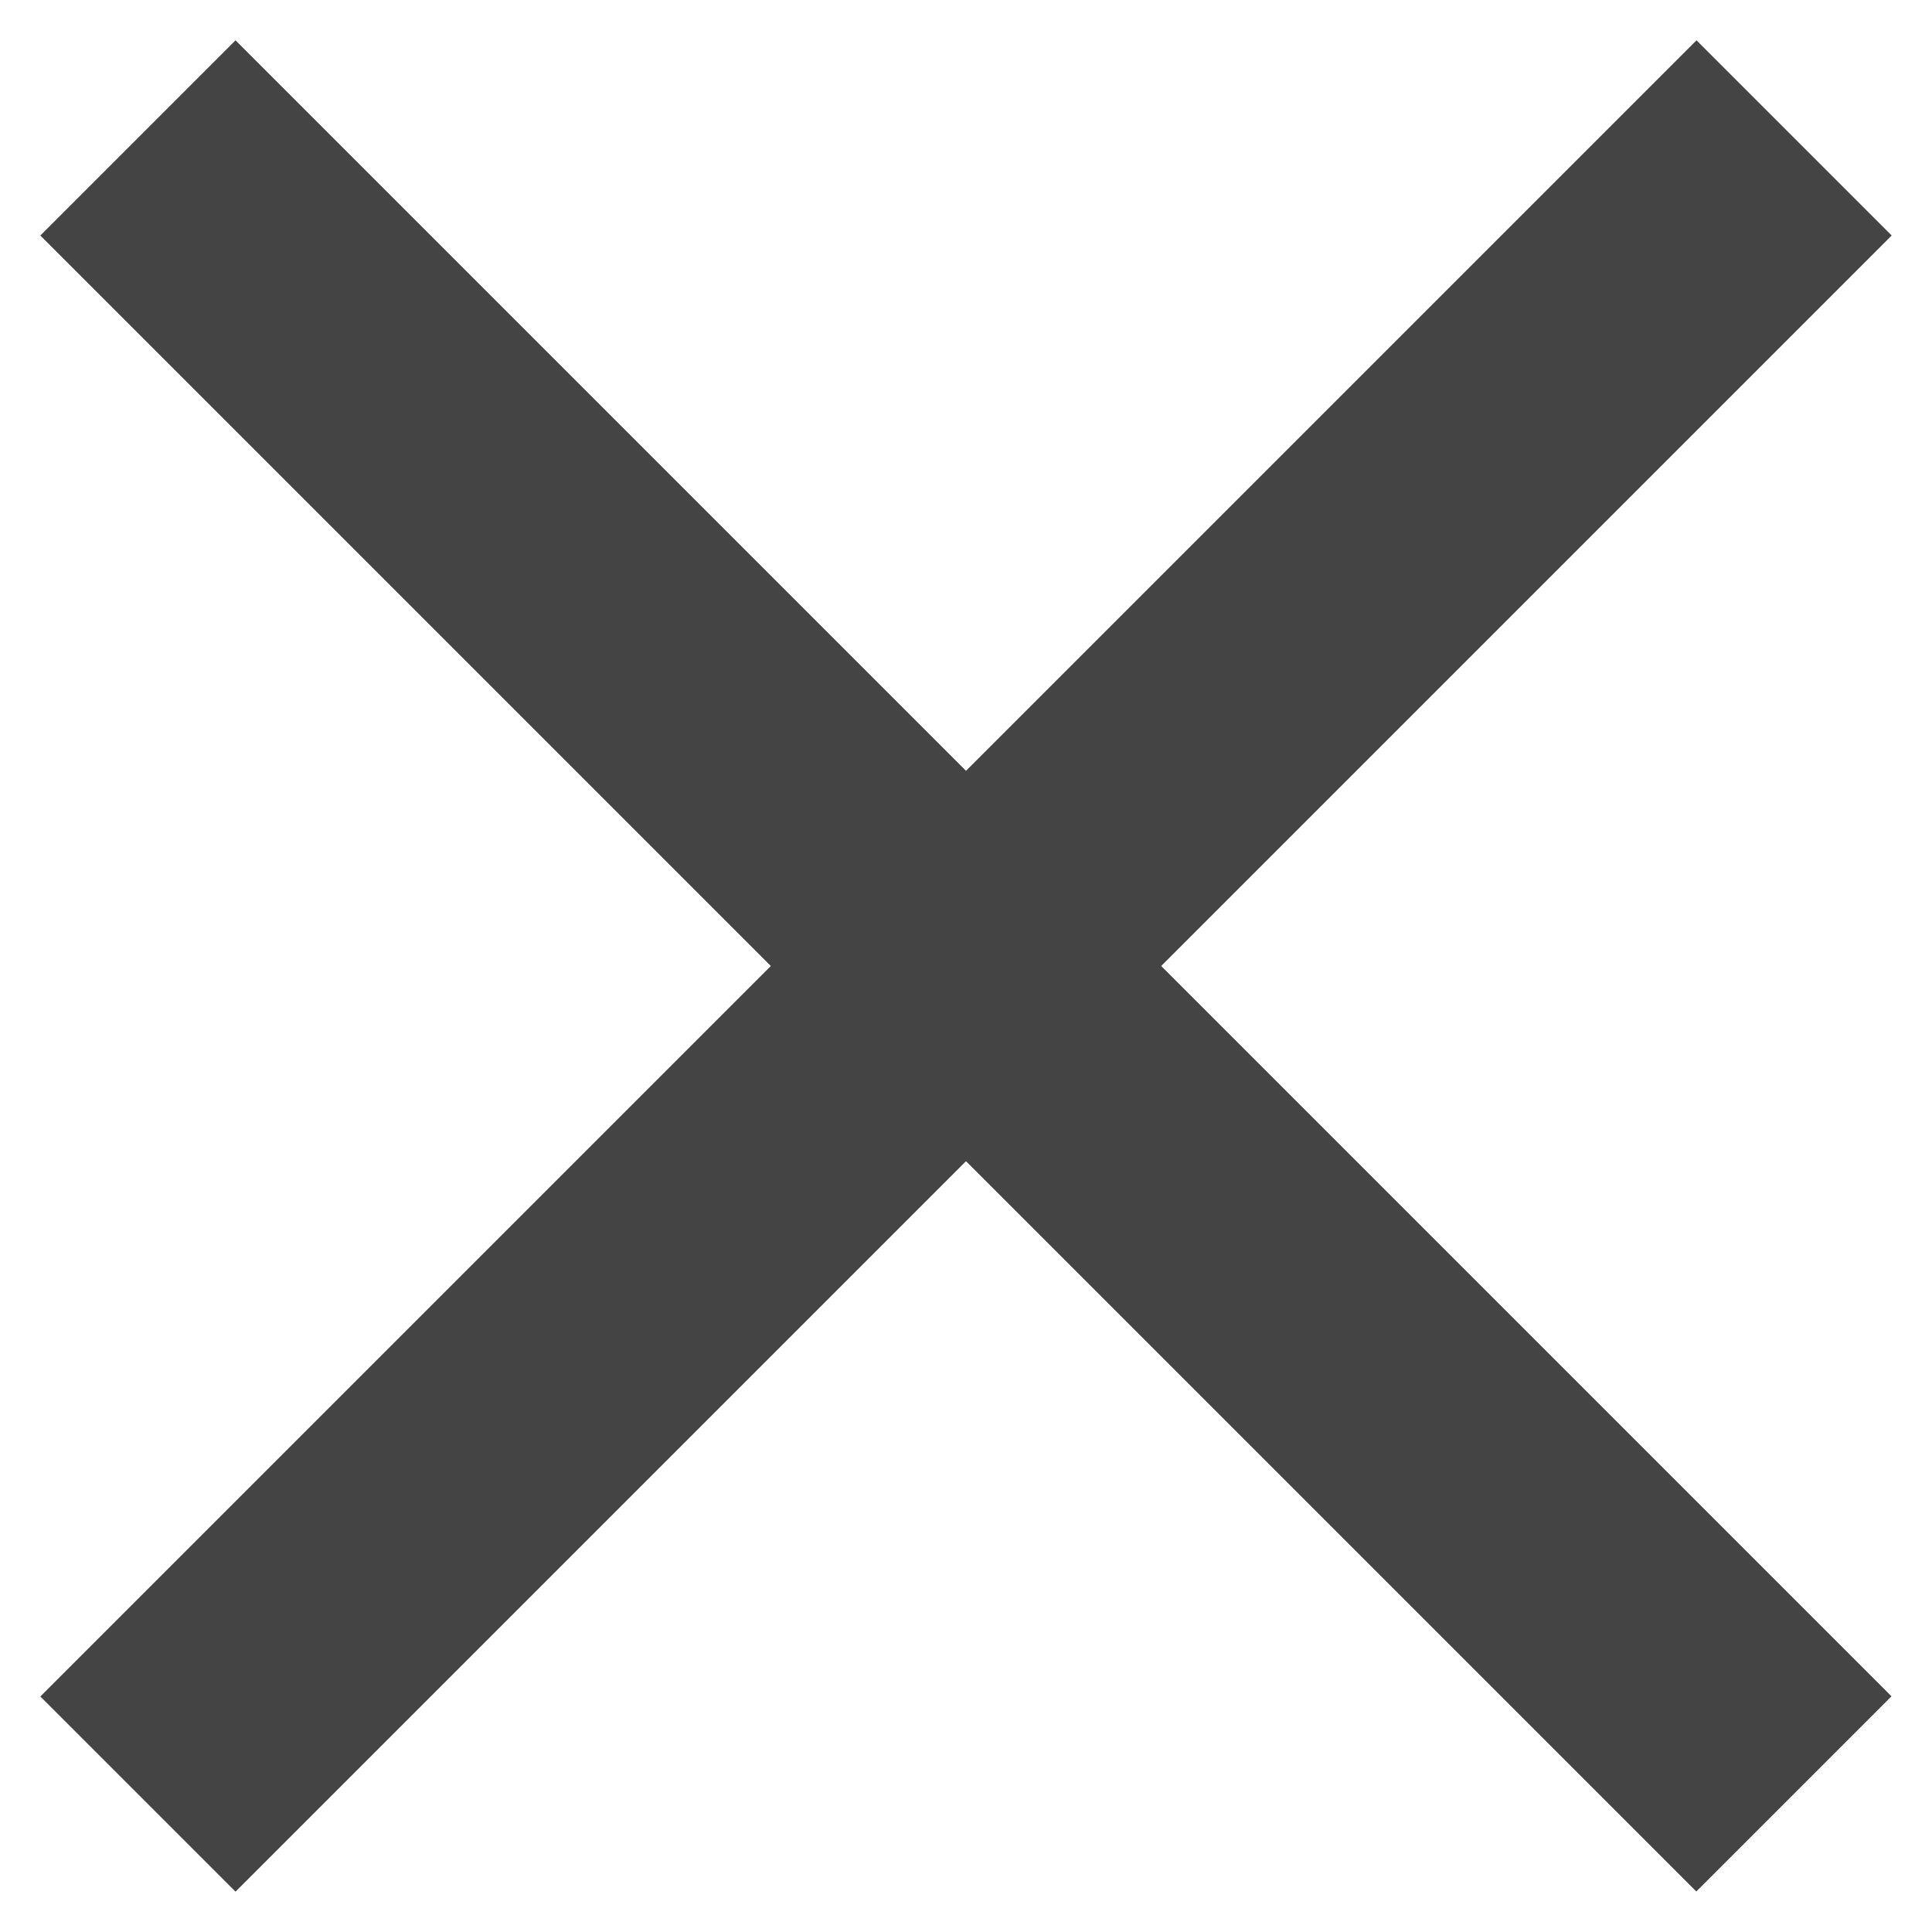
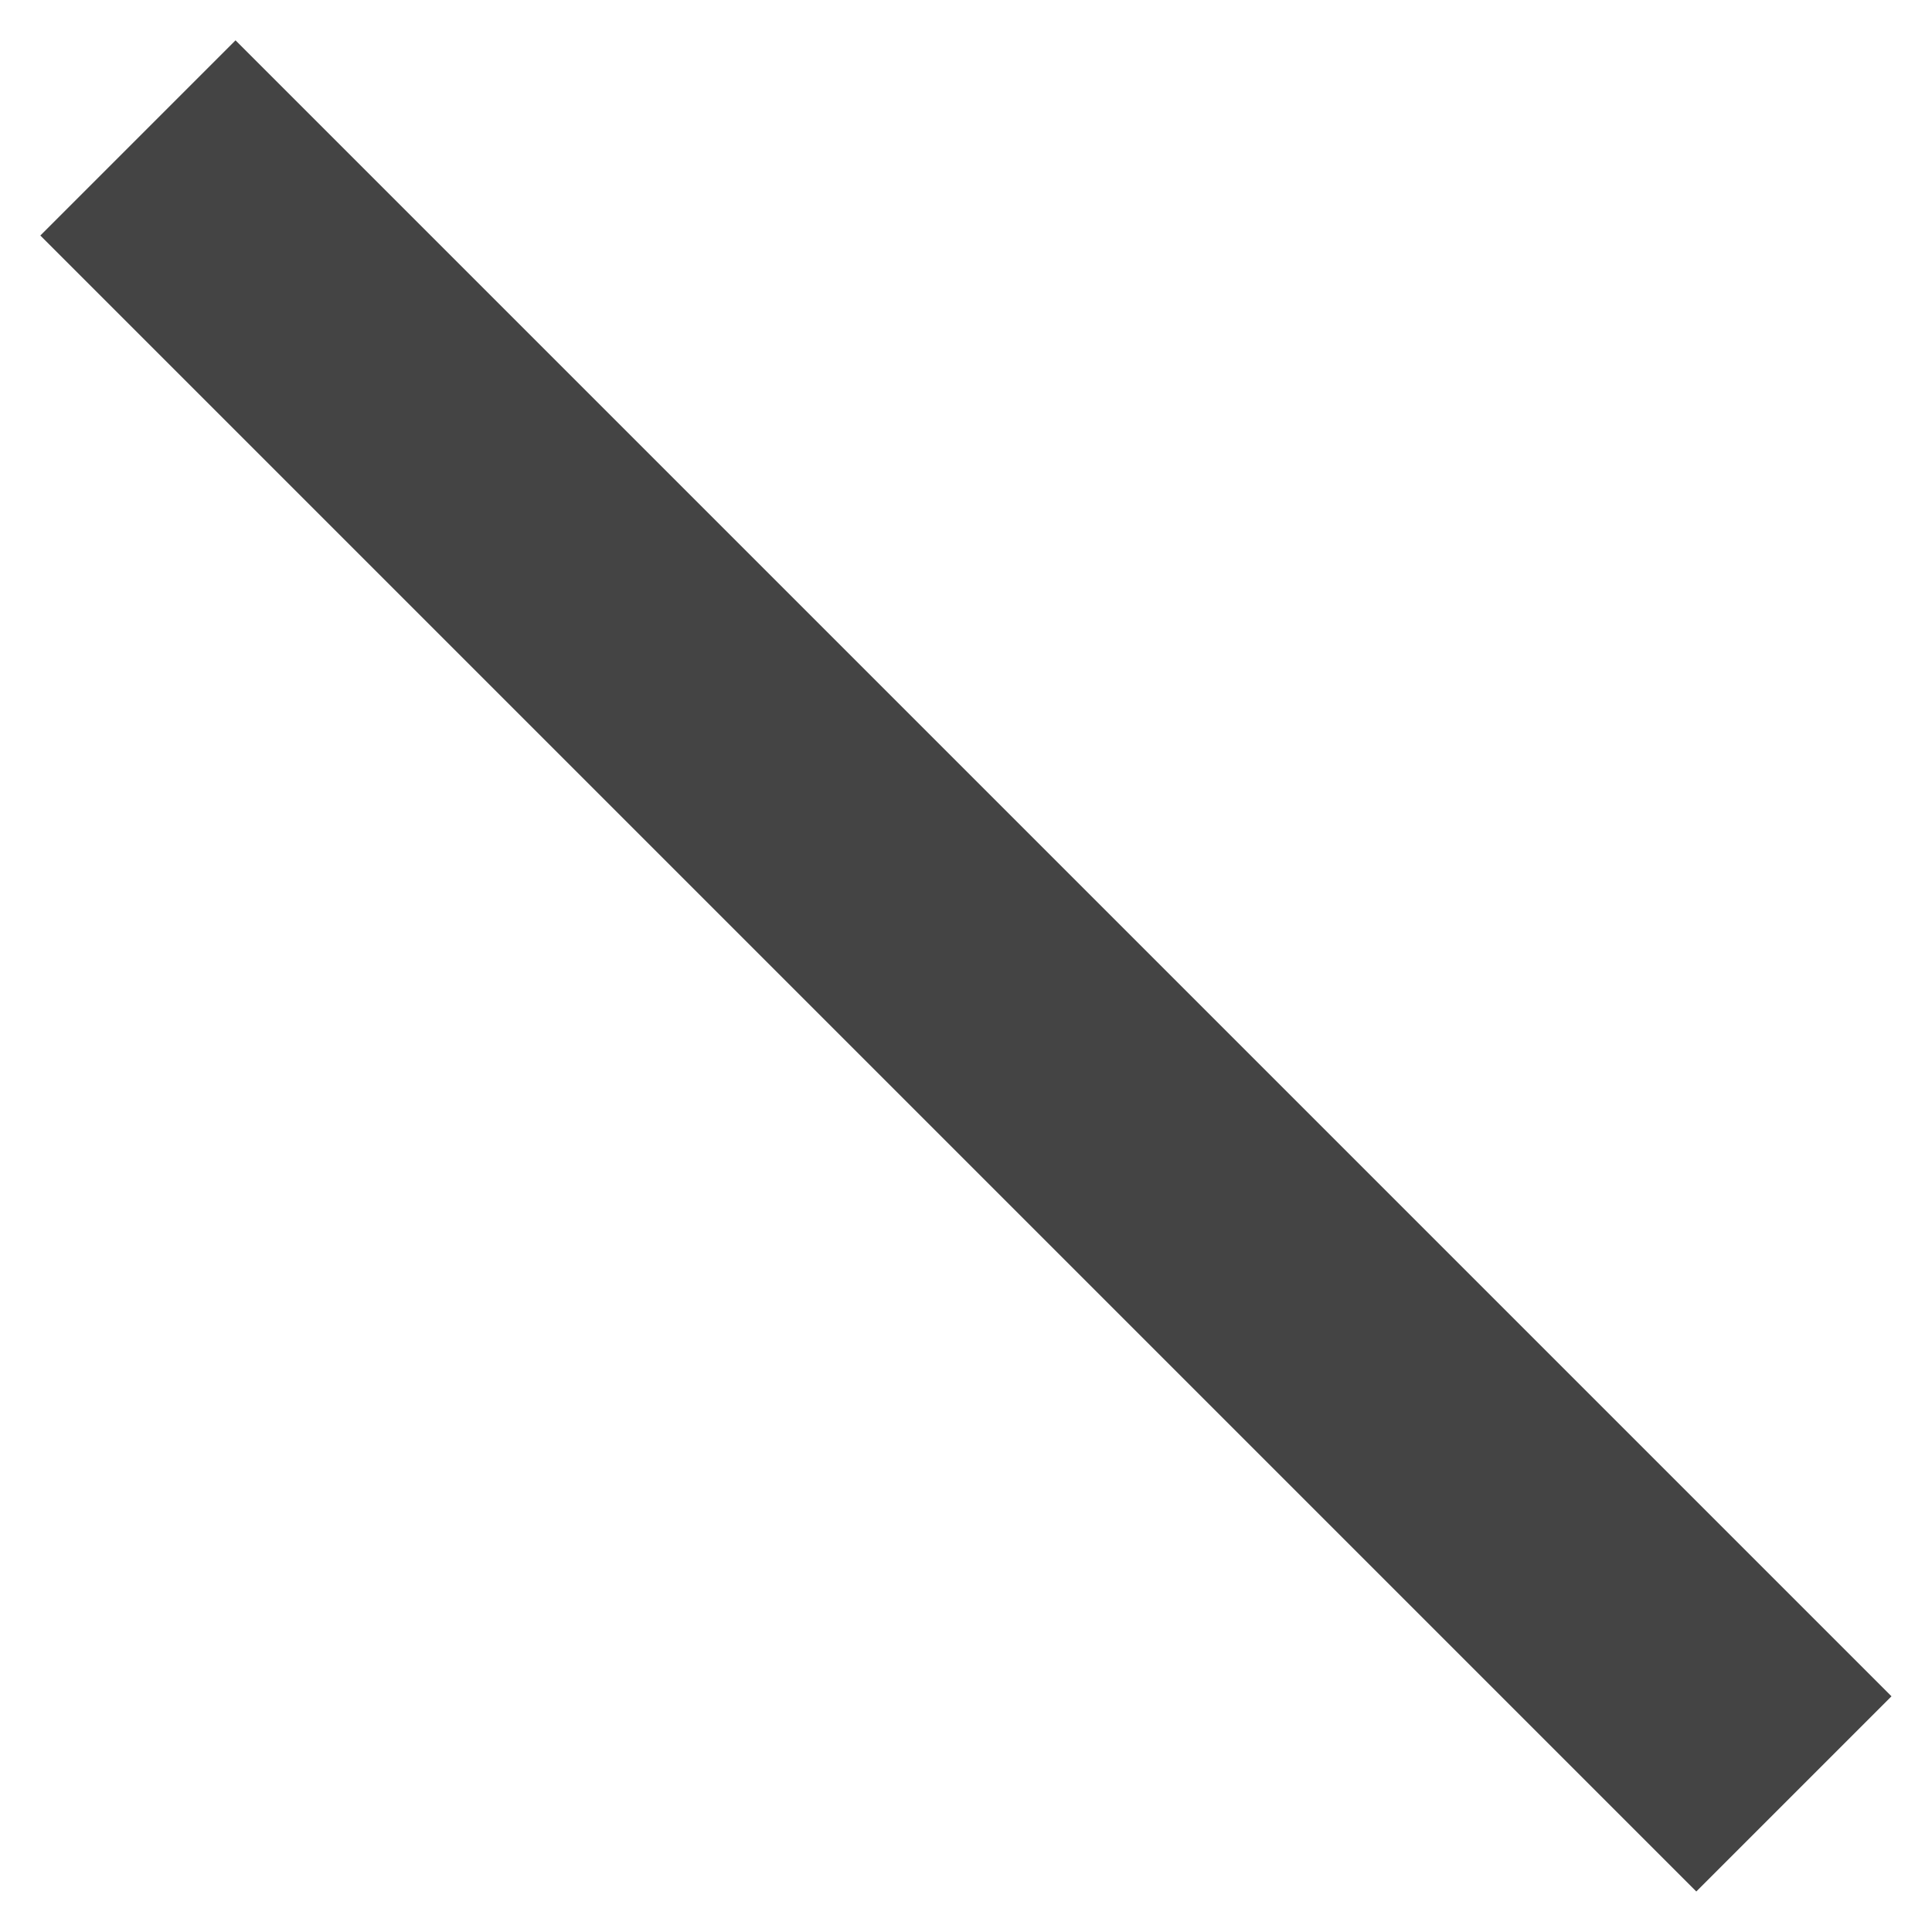
<svg xmlns="http://www.w3.org/2000/svg" id="_レイヤー_1" data-name="レイヤー 1" version="1.1" viewBox="0 0 1080 1080">
  <defs>
    <style>
      .cls-1 {
        fill: none;
        stroke: #444;
        stroke-miterlimit: 308.6;
        stroke-width: 154.3px;
      }
    </style>
  </defs>
  <g id="Page-1">
    <g id="_1366-copy-2" data-name="1366-copy-2">
      <g id="Group-32">
        <g id="Group-29">
          <path id="Path-14" class="cls-1" d="M77.1,77.1l925.7,925.7" />
-           <path id="Path-14-2" data-name="Path-14" class="cls-1" d="M77.1,1002.9L1002.9,77.1" />
        </g>
      </g>
    </g>
  </g>
</svg>